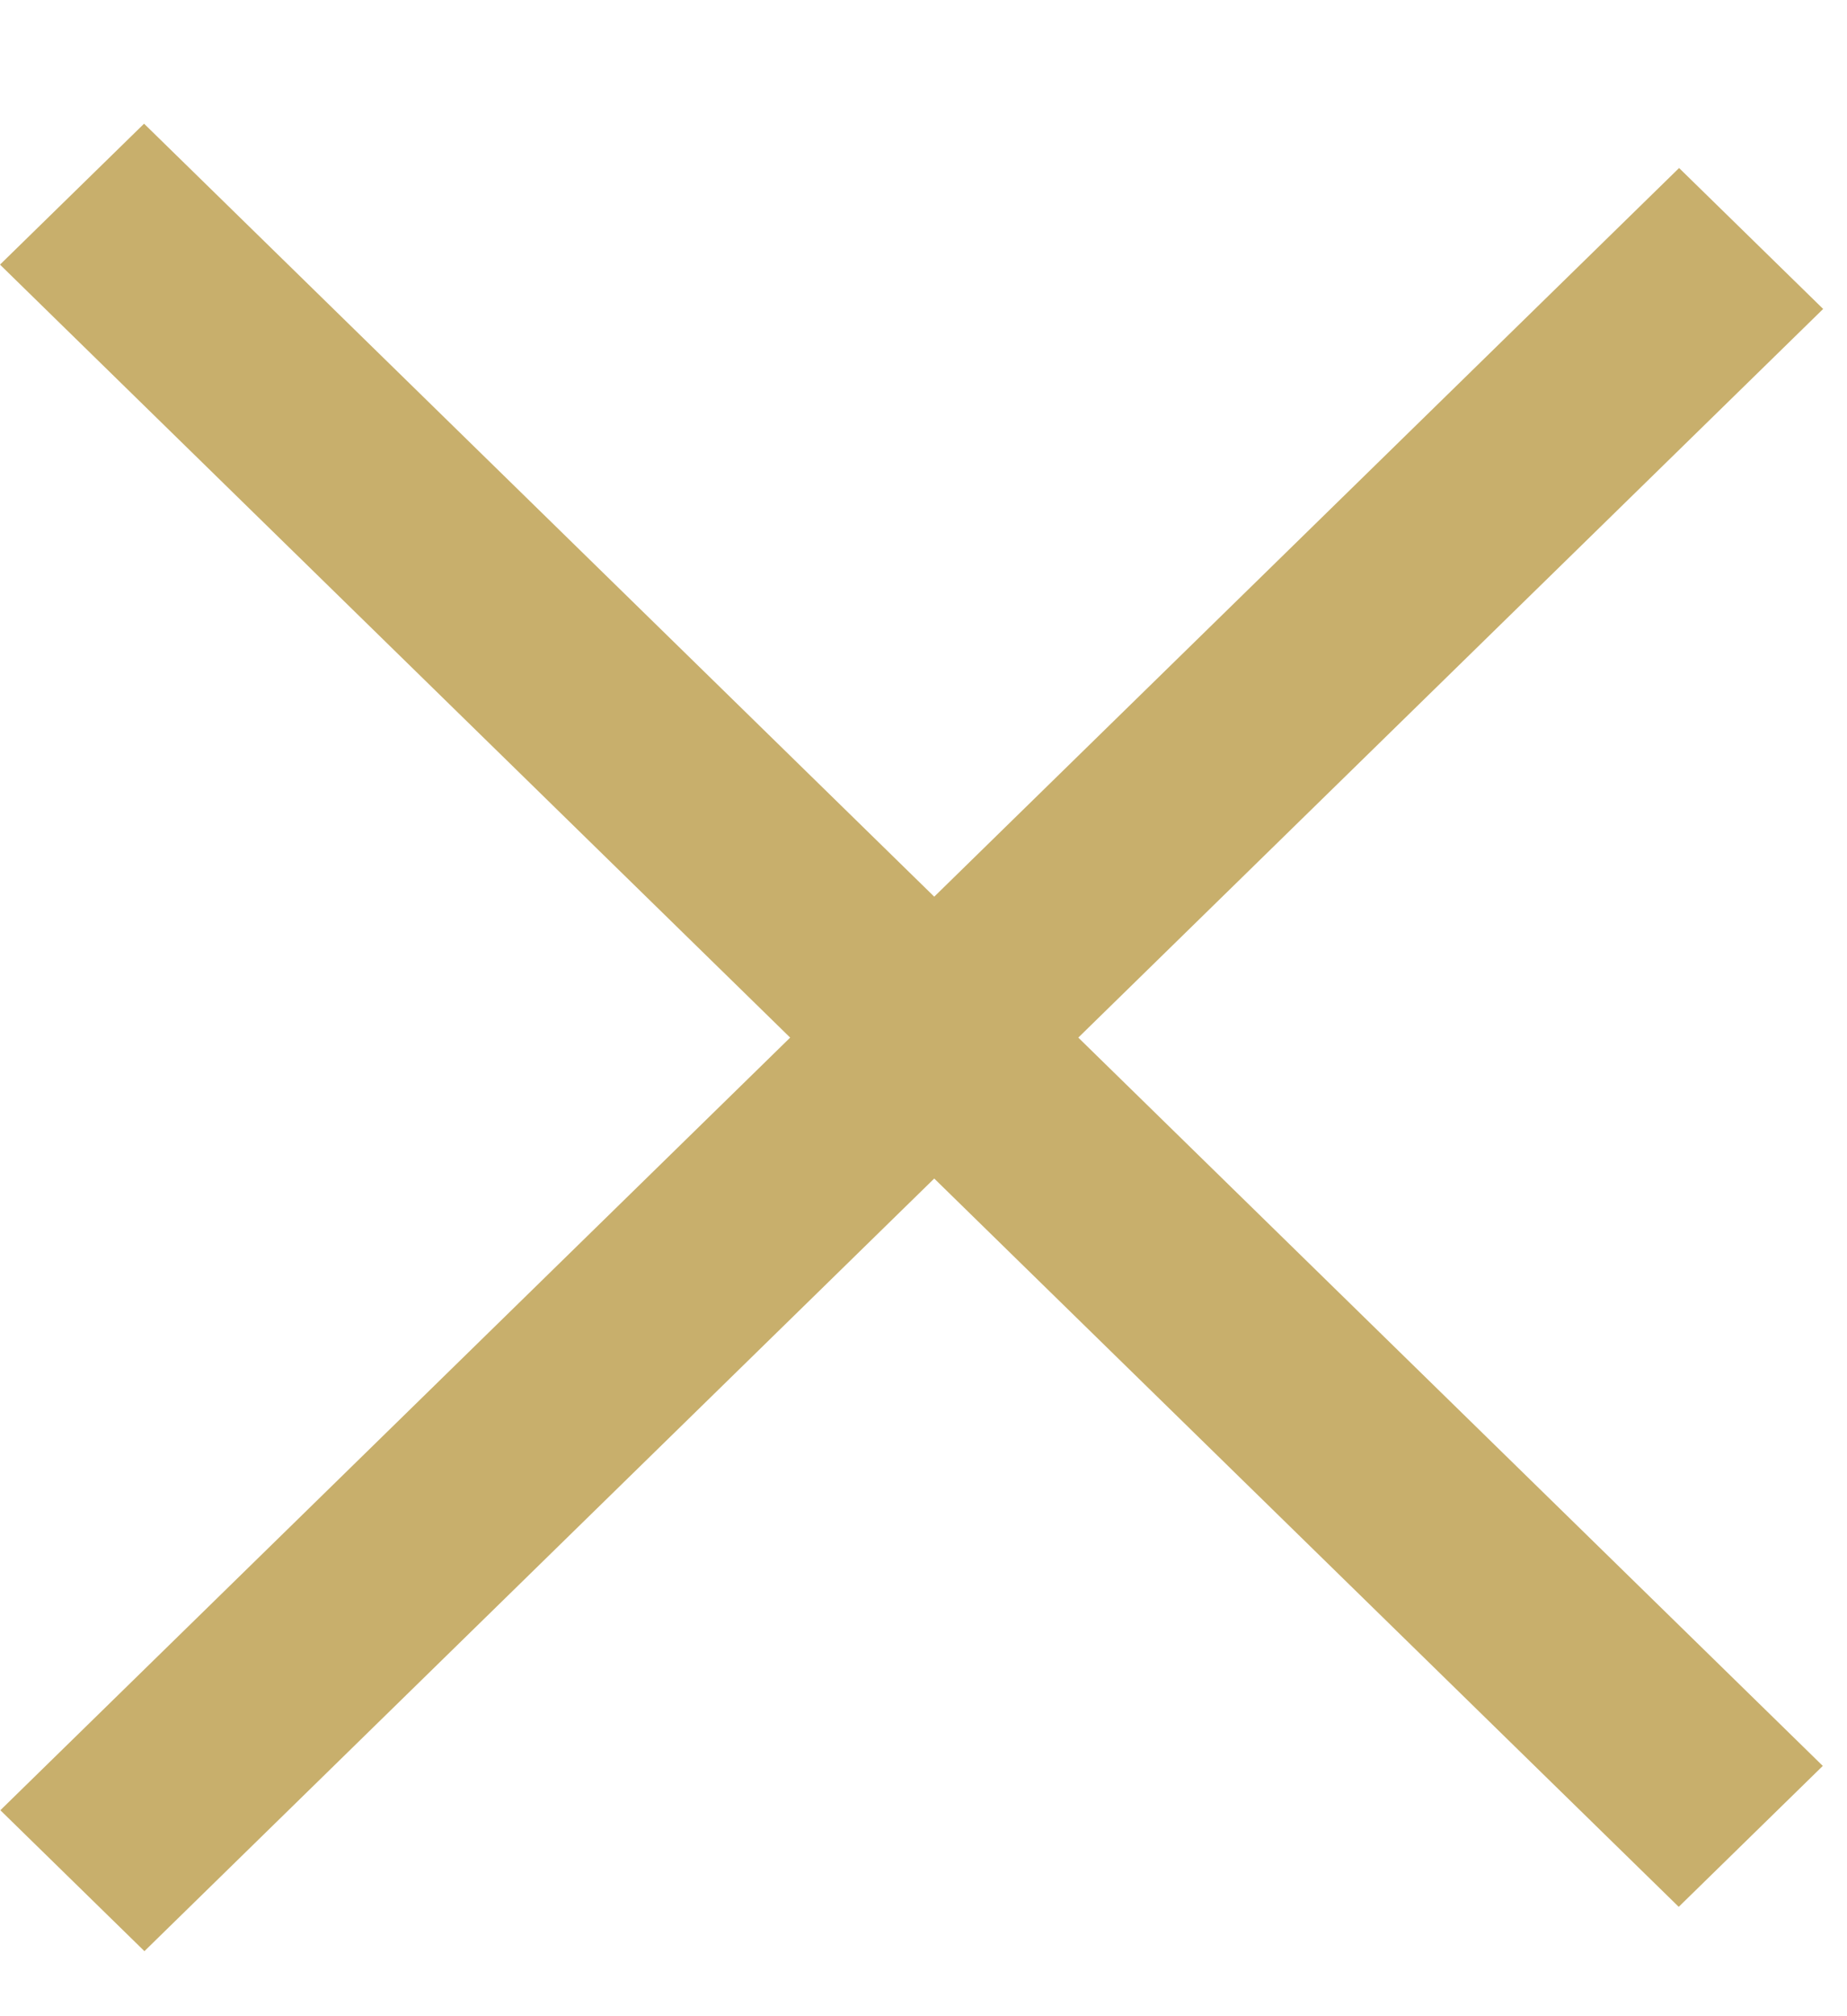
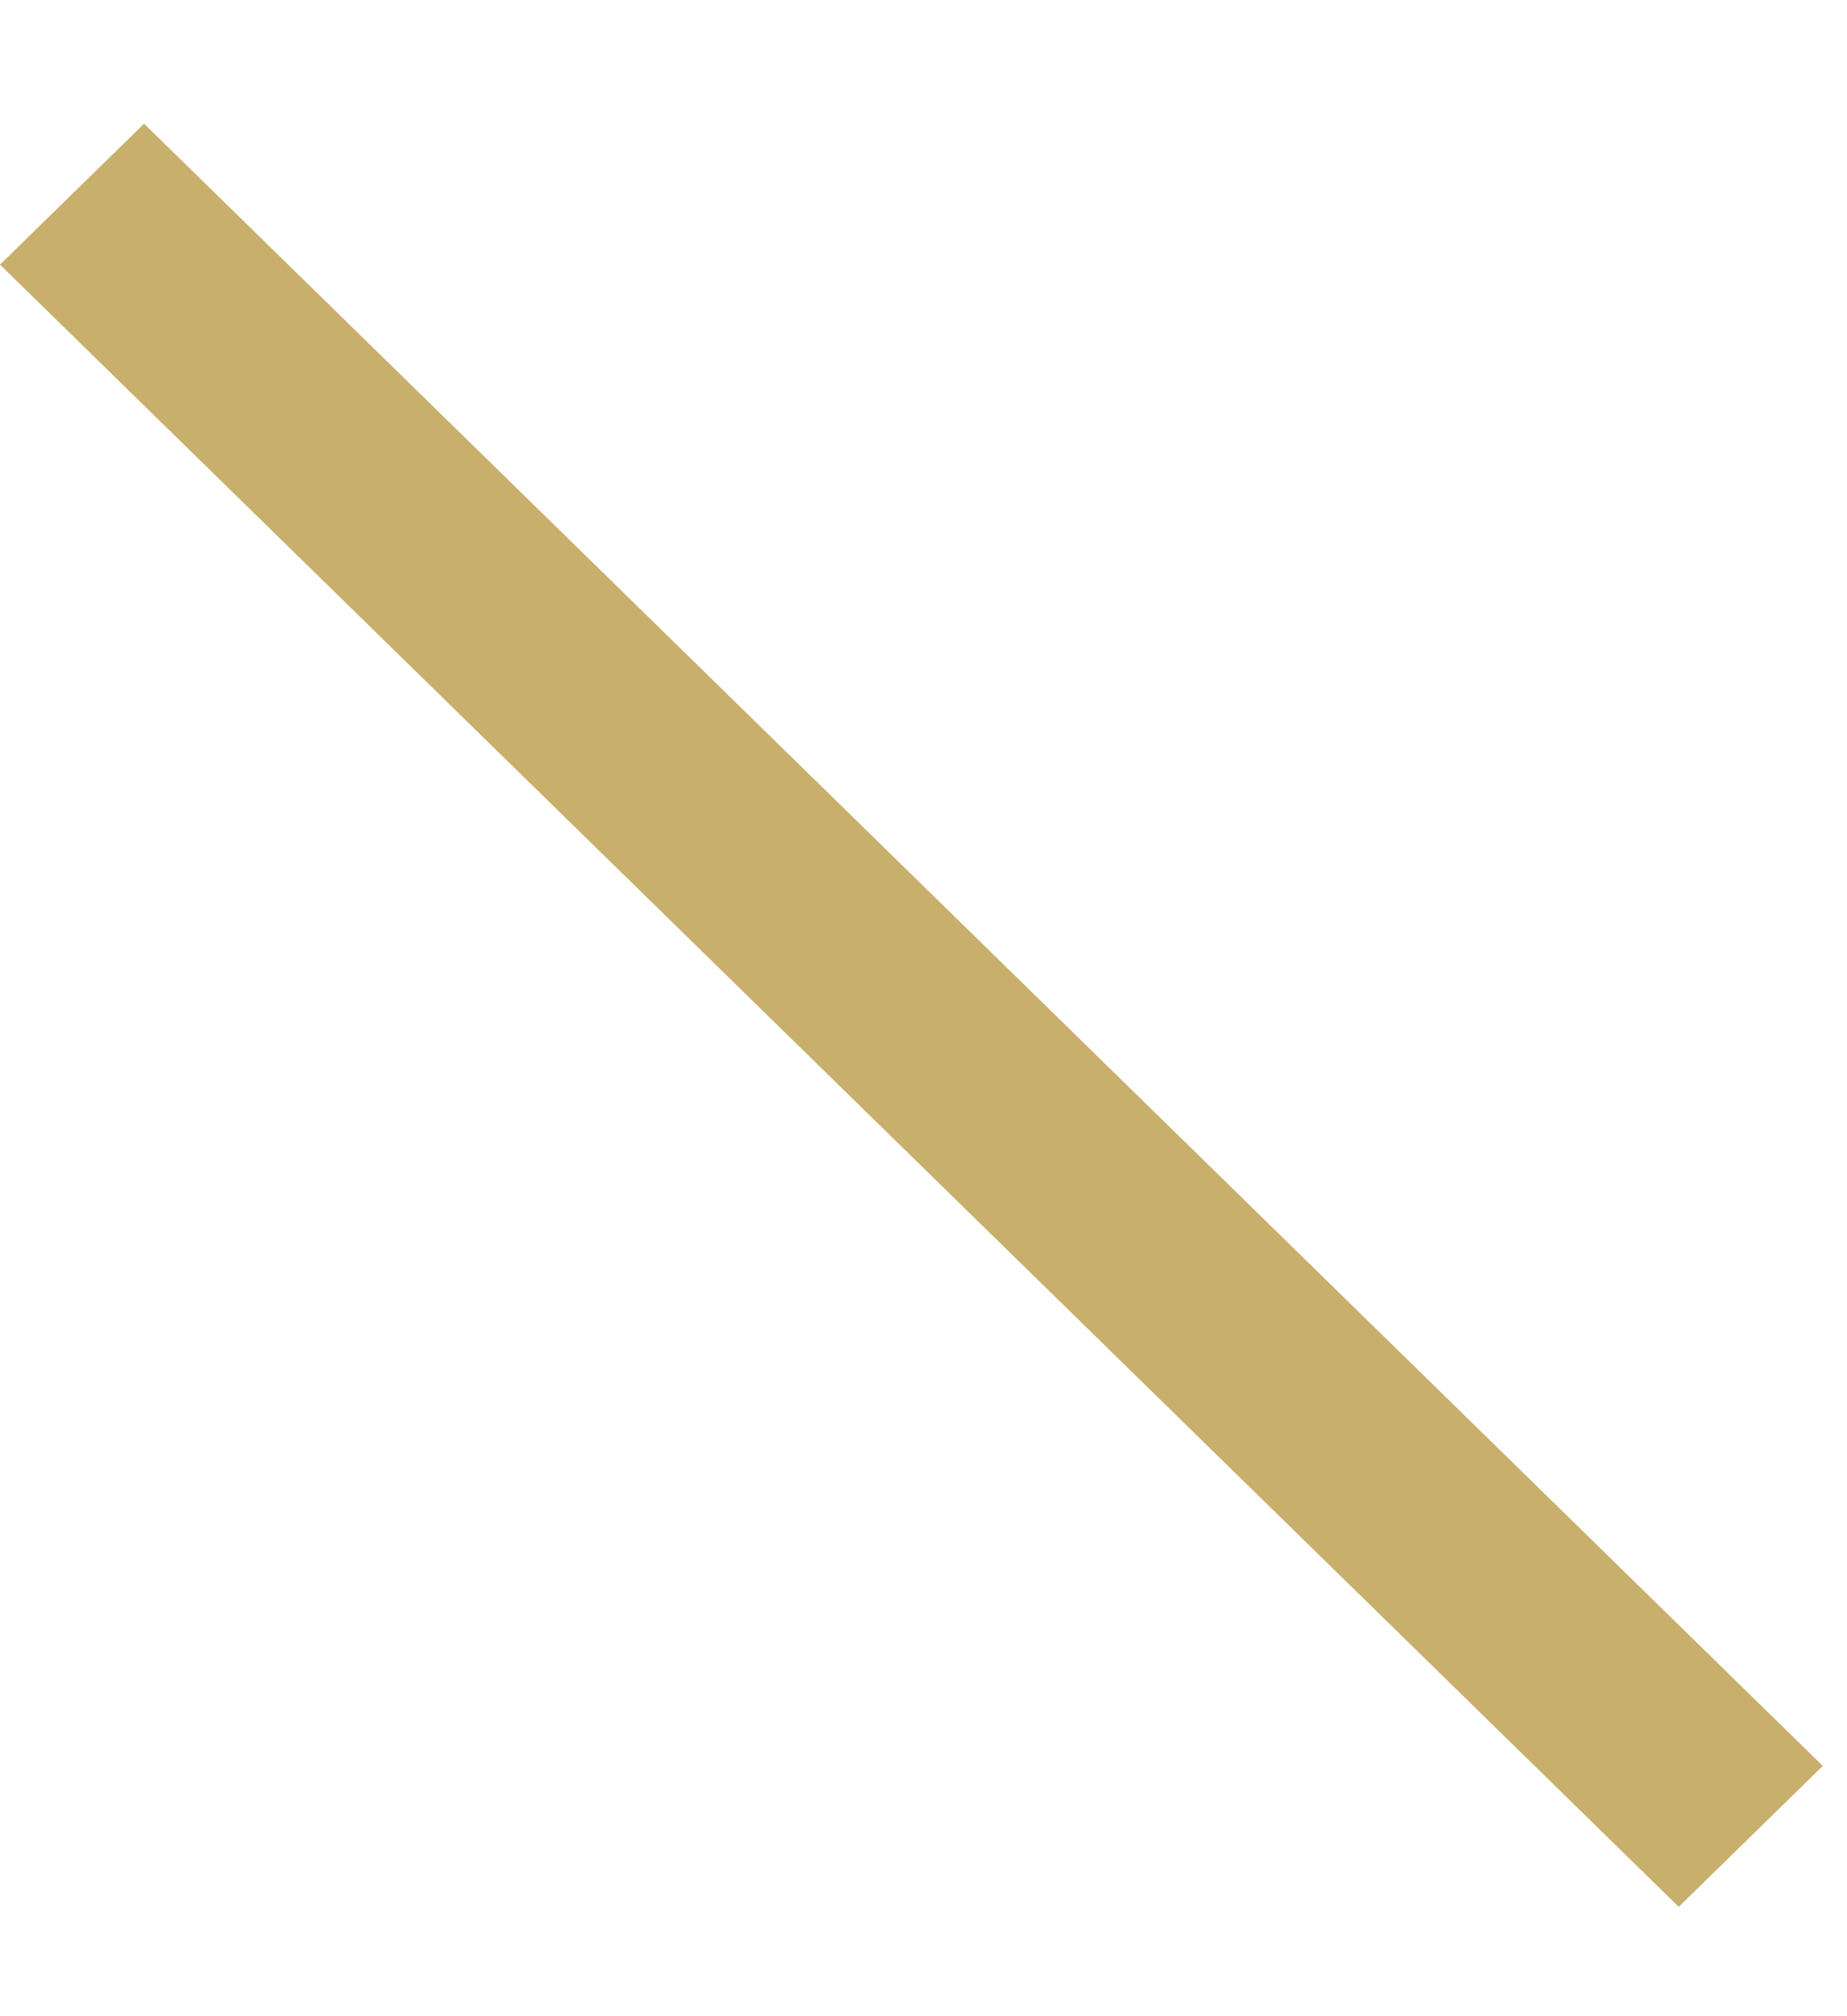
<svg xmlns="http://www.w3.org/2000/svg" width="11" height="12" viewBox="0 0 11 12" fill="none">
  <line y1="-0.6" x2="13.983" y2="-0.6" transform="matrix(0.715 0.699 -0.715 0.699 0 1.575)" stroke="#C8AF6C" stroke-width="1.2" />
-   <line y1="-0.6" x2="13.983" y2="-0.6" transform="matrix(-0.715 0.699 -0.715 -0.699 10 1)" stroke="#C8AF6C" stroke-width="1.2" />
</svg>